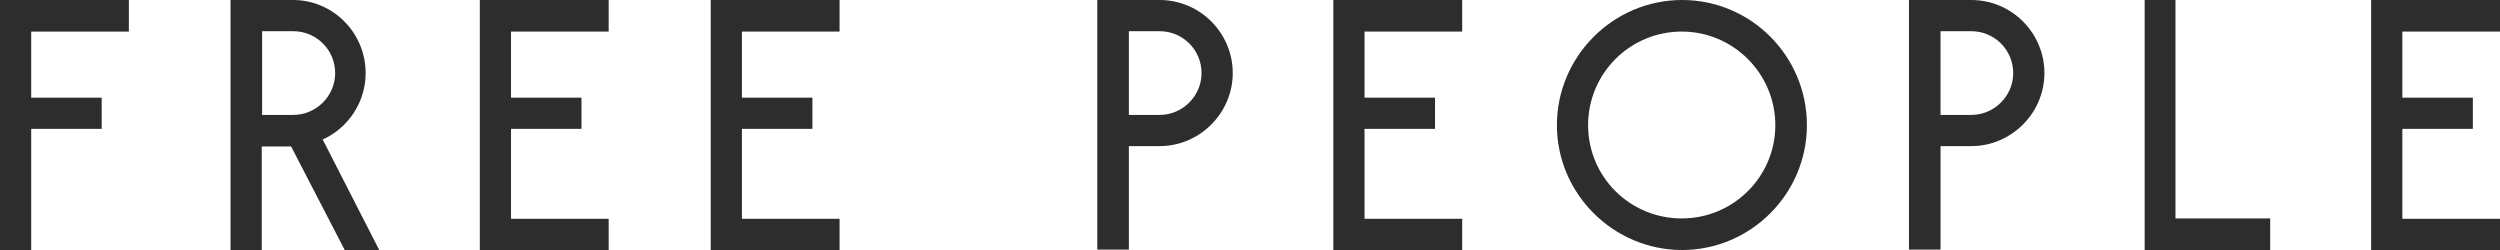
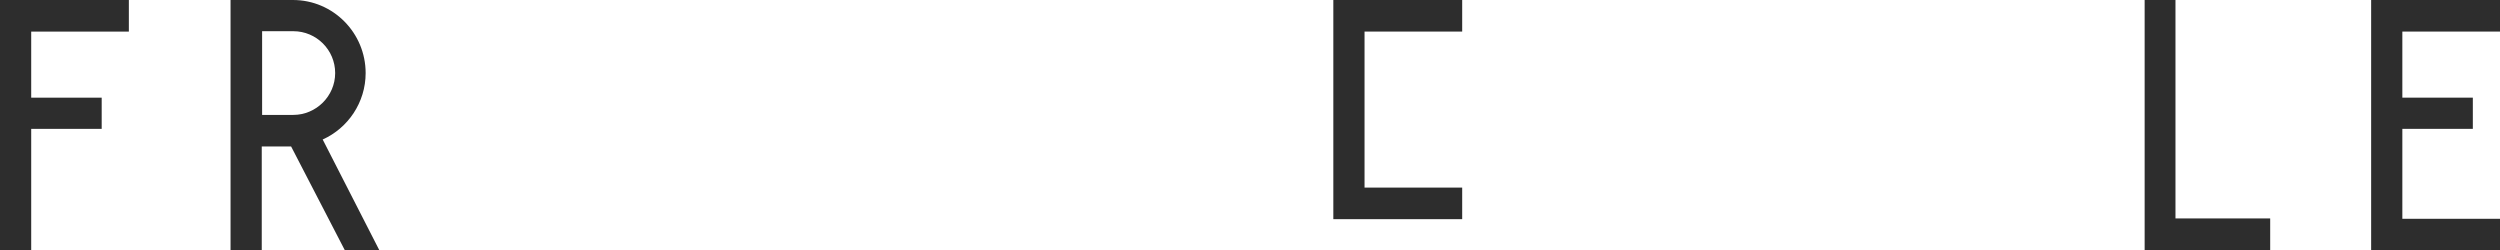
<svg xmlns="http://www.w3.org/2000/svg" id="Components" viewBox="0 0 68.1 6.81">
  <defs>
    <style>
      .cls-1 {
        fill: #2d2d2d;
      }
    </style>
  </defs>
  <g id="da28d6de-2aef-4900-8104-31ef36126b0b_4" data-name="da28d6de-2aef-4900-8104-31ef36126b0b@4">
    <path class="cls-1" d="M3.51,0v.86H.85v1.8h1.92v.85H.85v3.3h-.85V0h3.51Z" />
    <path class="cls-1" d="M9.39,6.81l-1.46-2.82h-.8v2.82h-.85V0h1.7c1.1,0,1.98.9,1.98,1.99,0,.8-.48,1.5-1.17,1.81l1.54,3.01h-.95ZM7.14,3.13h.85c.62,0,1.14-.51,1.14-1.14s-.51-1.14-1.14-1.14h-.85v2.27Z" />
-     <path class="cls-1" d="M16.58,0v.86h-2.66v1.8h1.92v.85h-1.92v2.45h2.66v.86h-3.51V0h3.51Z" />
-     <path class="cls-1" d="M22.87,0v.86h-2.66v1.8h1.92v.85h-1.92v2.45h2.66v.86h-3.51V0h3.51Z" />
-     <path class="cls-1" d="M31.59,0c1.1,0,1.99.9,1.99,1.99s-.9,1.99-1.99,1.99h-.84v2.82h-.86V0h1.7ZM30.75,3.13h.84c.62,0,1.14-.51,1.14-1.14s-.51-1.14-1.14-1.14h-.84v2.27Z" />
-     <path class="cls-1" d="M39.83,0v.86h-2.66v1.8h1.92v.85h-1.92v2.45h2.66v.86h-3.51V0h3.51Z" />
-     <path class="cls-1" d="M49.22,3.41c0,1.87-1.53,3.4-3.4,3.4s-3.41-1.53-3.41-3.4,1.53-3.41,3.41-3.41,3.4,1.53,3.4,3.41ZM43.26,3.41c0,1.41,1.14,2.54,2.55,2.54s2.55-1.14,2.55-2.54-1.14-2.55-2.55-2.55-2.55,1.14-2.55,2.55Z" />
-     <path class="cls-1" d="M53.7,0c1.1,0,1.99.9,1.99,1.99s-.9,1.99-1.99,1.99h-.84v2.82h-.86V0h1.7ZM52.86,3.13h.84c.62,0,1.14-.51,1.14-1.14s-.51-1.14-1.14-1.14h-.84v2.27Z" />
+     <path class="cls-1" d="M39.83,0v.86h-2.66v1.8h1.92h-1.92v2.45h2.66v.86h-3.51V0h3.51Z" />
    <path class="cls-1" d="M59.26,0v5.95h2.58v.86h-3.42V0h.85Z" />
    <path class="cls-1" d="M68.1,0v.86h-2.66v1.8h1.92v.85h-1.92v2.45h2.66v.86h-3.51V0h3.51Z" />
  </g>
</svg>